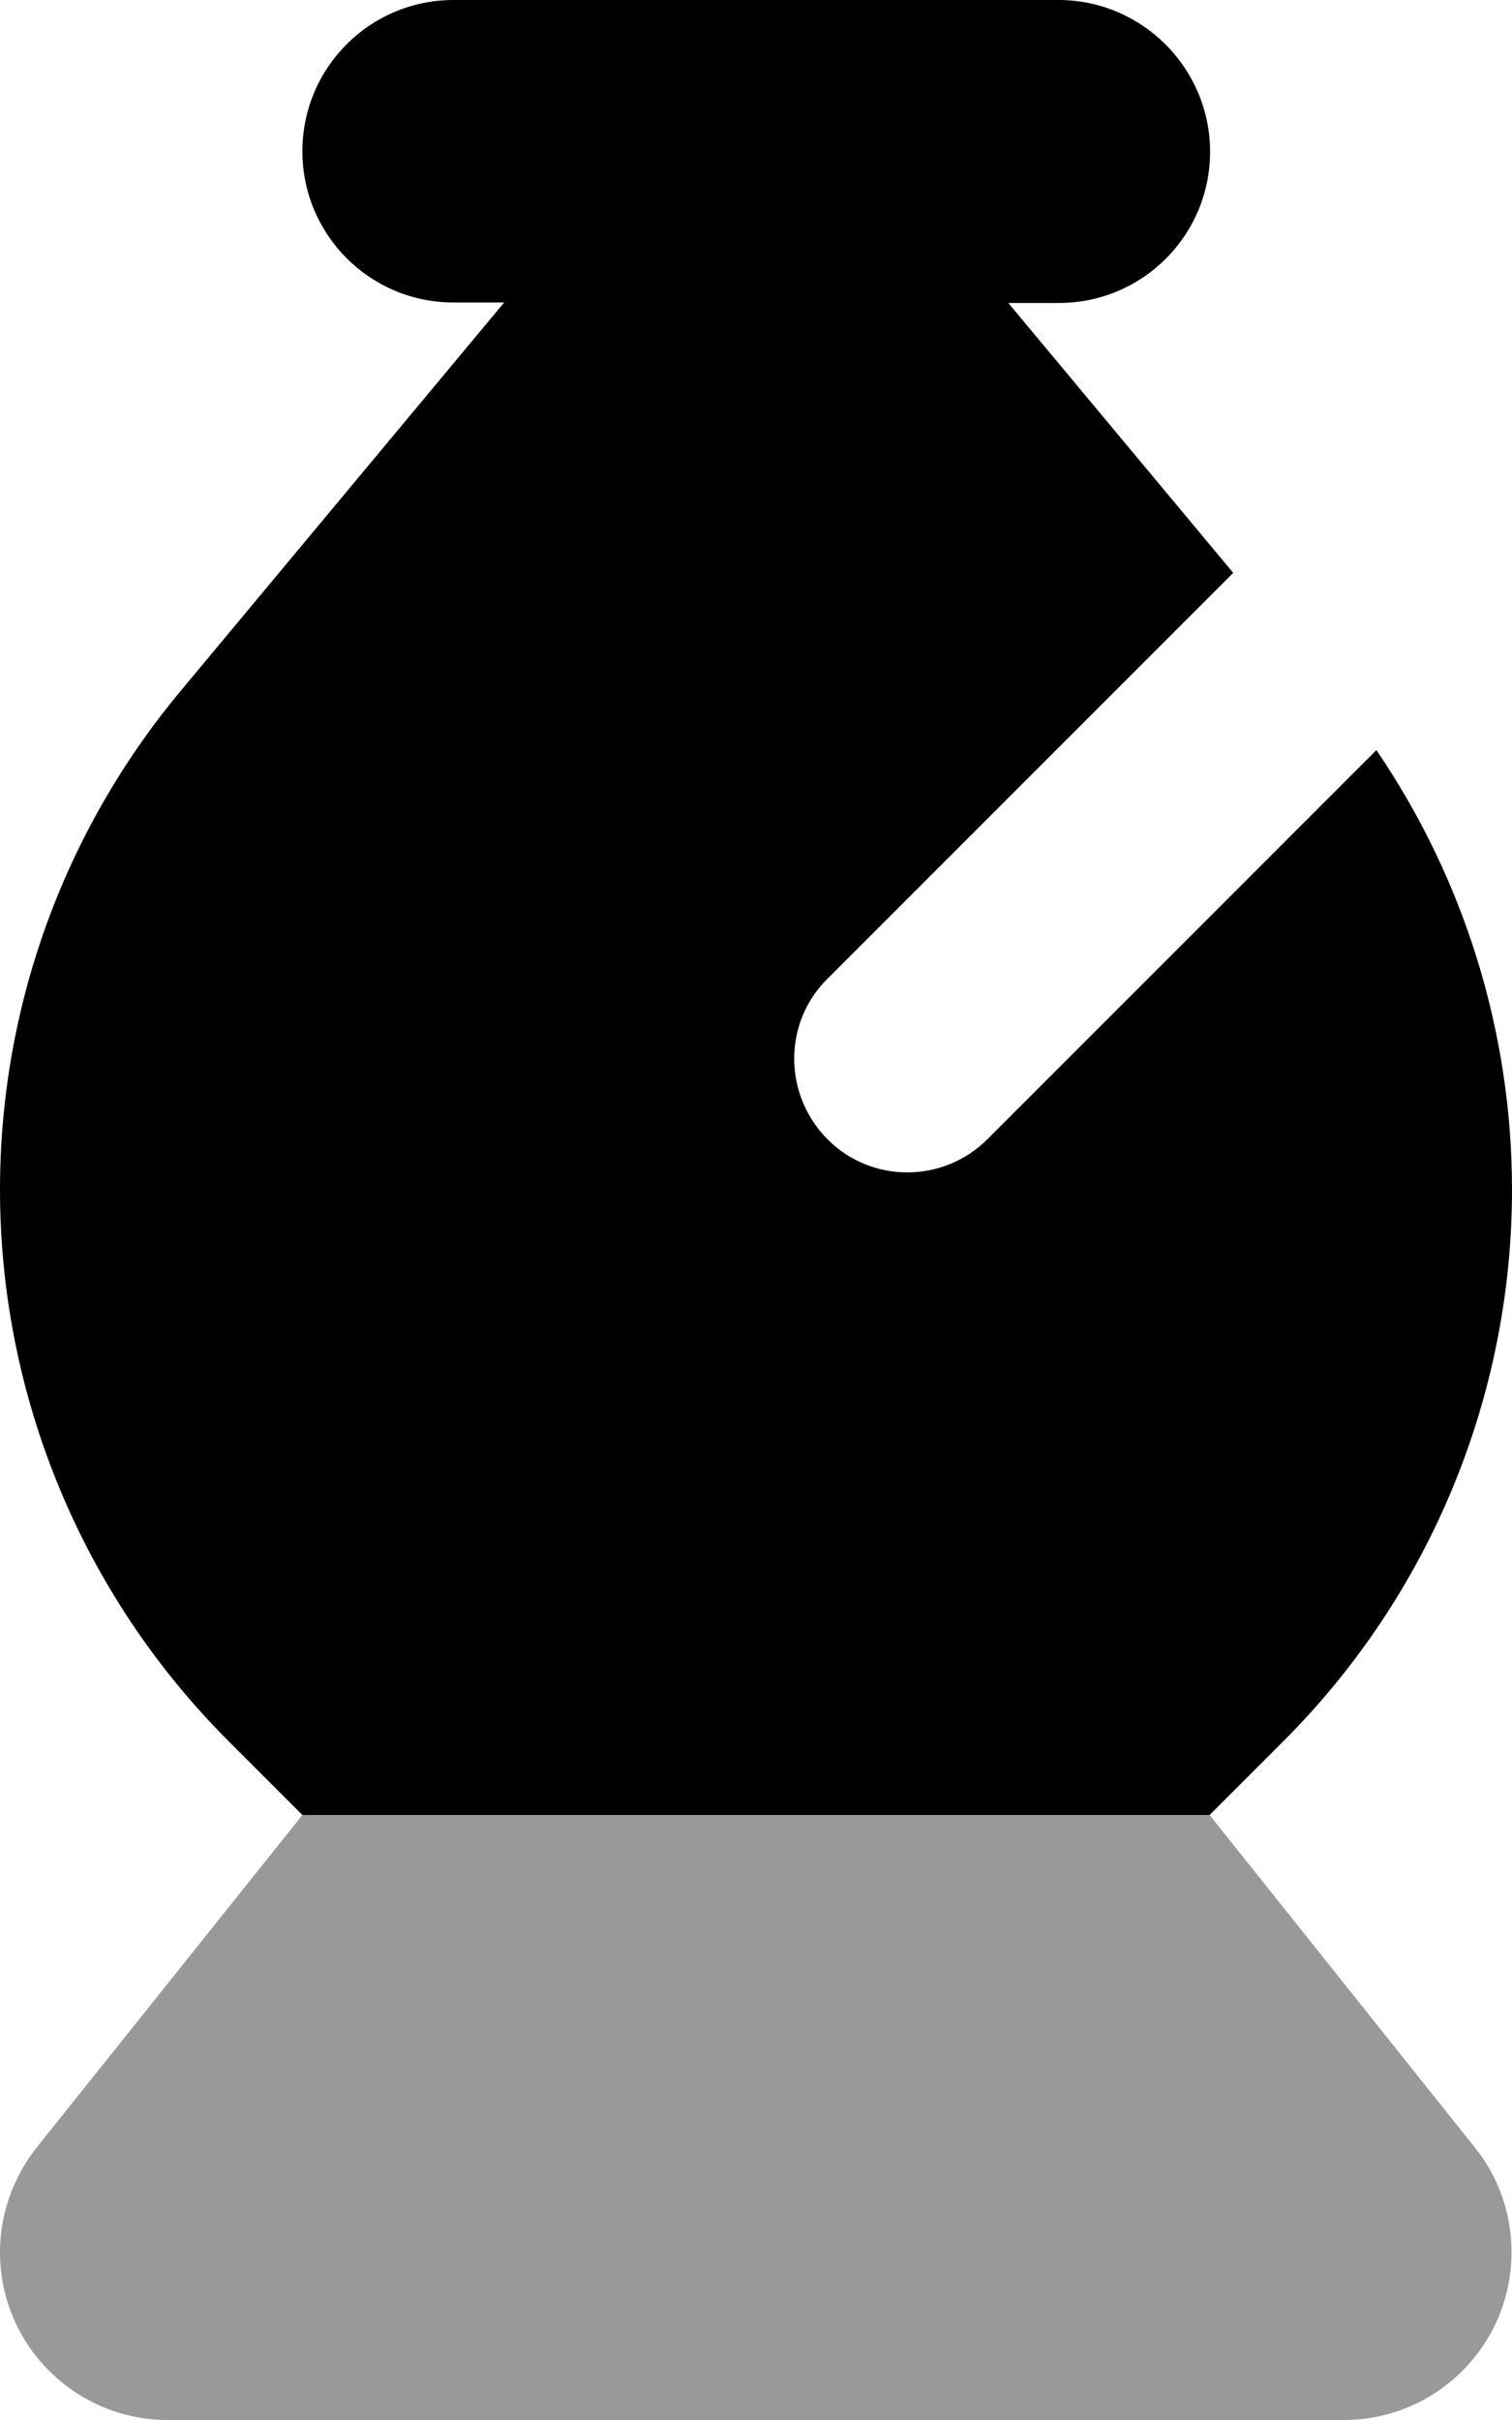
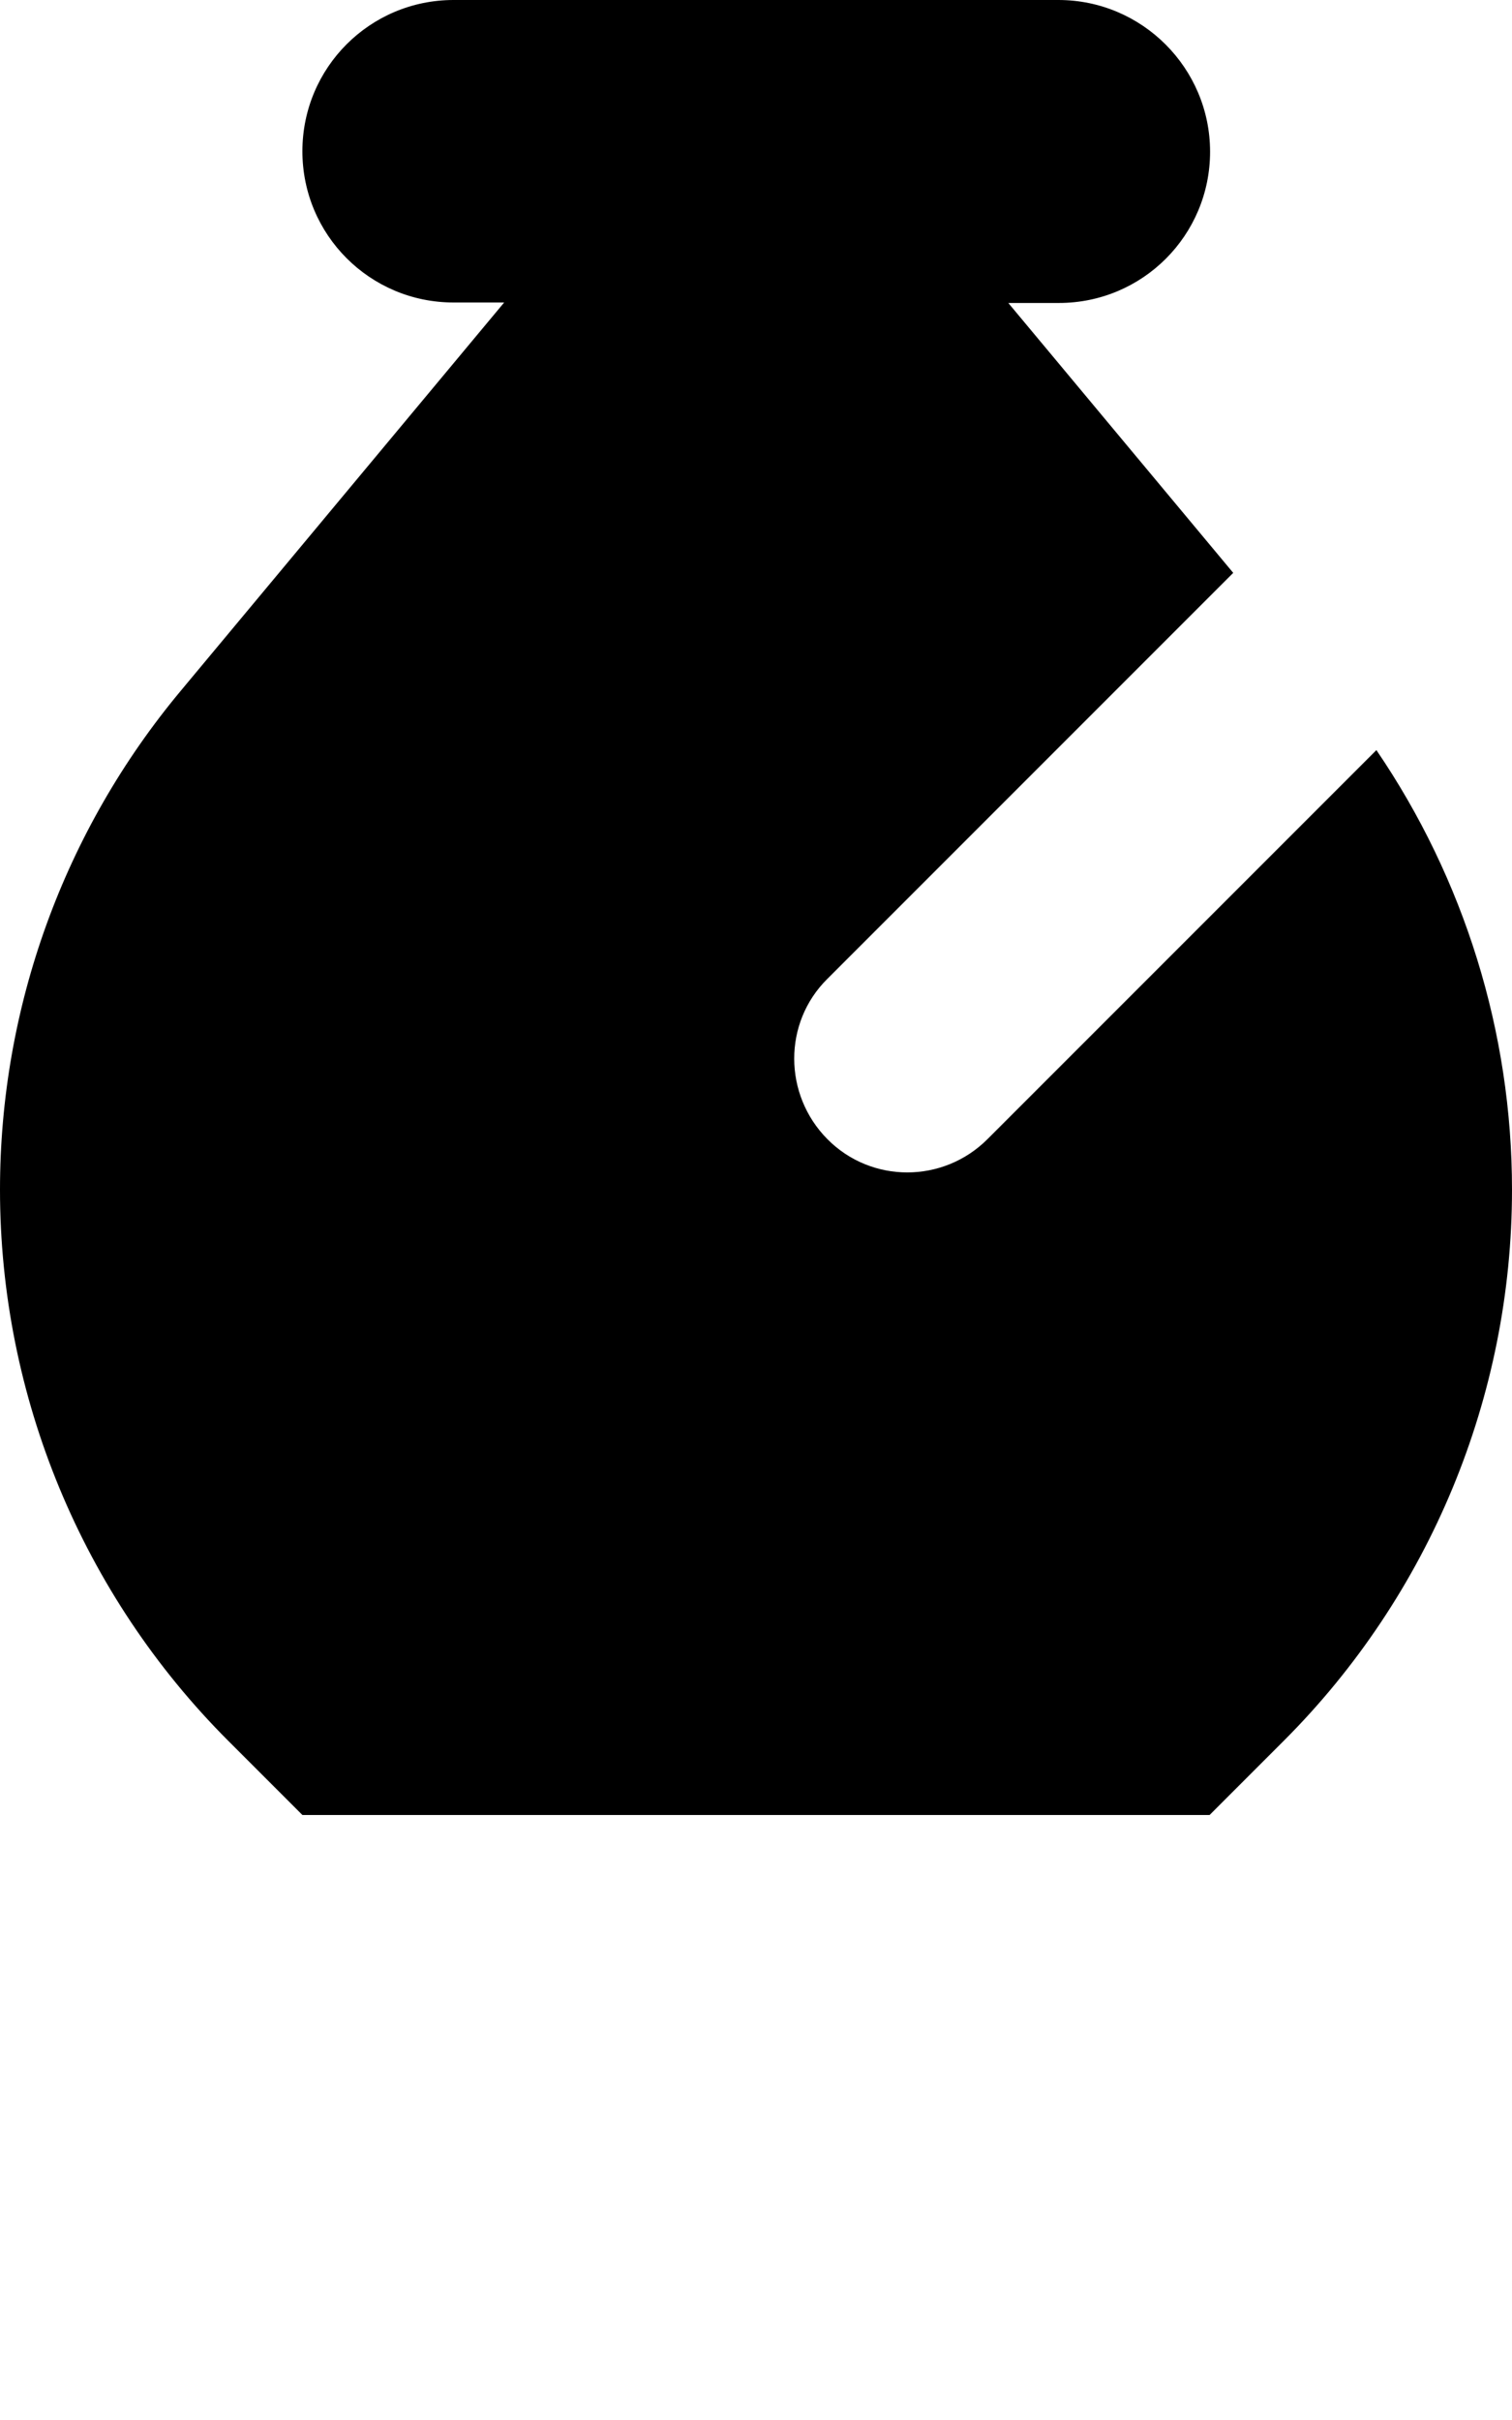
<svg xmlns="http://www.w3.org/2000/svg" viewBox="0 0 320 512">
-   <path opacity=".4" fill="currentColor" d="M0 476.5C0 496.1 15.9 512 35.5 512l248.9 0c19.6 0 35.5-15.9 35.5-35.5 0-8.1-2.7-15.9-7.8-22.2L256 384 64 384 7.8 454.3c-5 6.3-7.8 14.1-7.8 22.2z" />
  <path fill="currentColor" d="M48.3 368.3l15.7 15.7 192 0 15.7-15.7c30.9-30.9 48.3-72.9 48.3-116.6 0-33.3-10.1-65.7-28.7-93L209 241c-9.4 9.4-24.6 9.4-33.9 0s-9.4-24.6 0-33.9l85.9-85.9-47.6-57.1 10.7 0c17.7 0 32-14.3 32-32S241.7 0 224 0L96 0C78.3 0 64 14.3 64 32S78.3 64 96 64l10.7 0-68.4 82.1C13.5 175.8 0 213.1 0 251.7 0 295.4 17.4 337.4 48.3 368.3z" />
</svg>